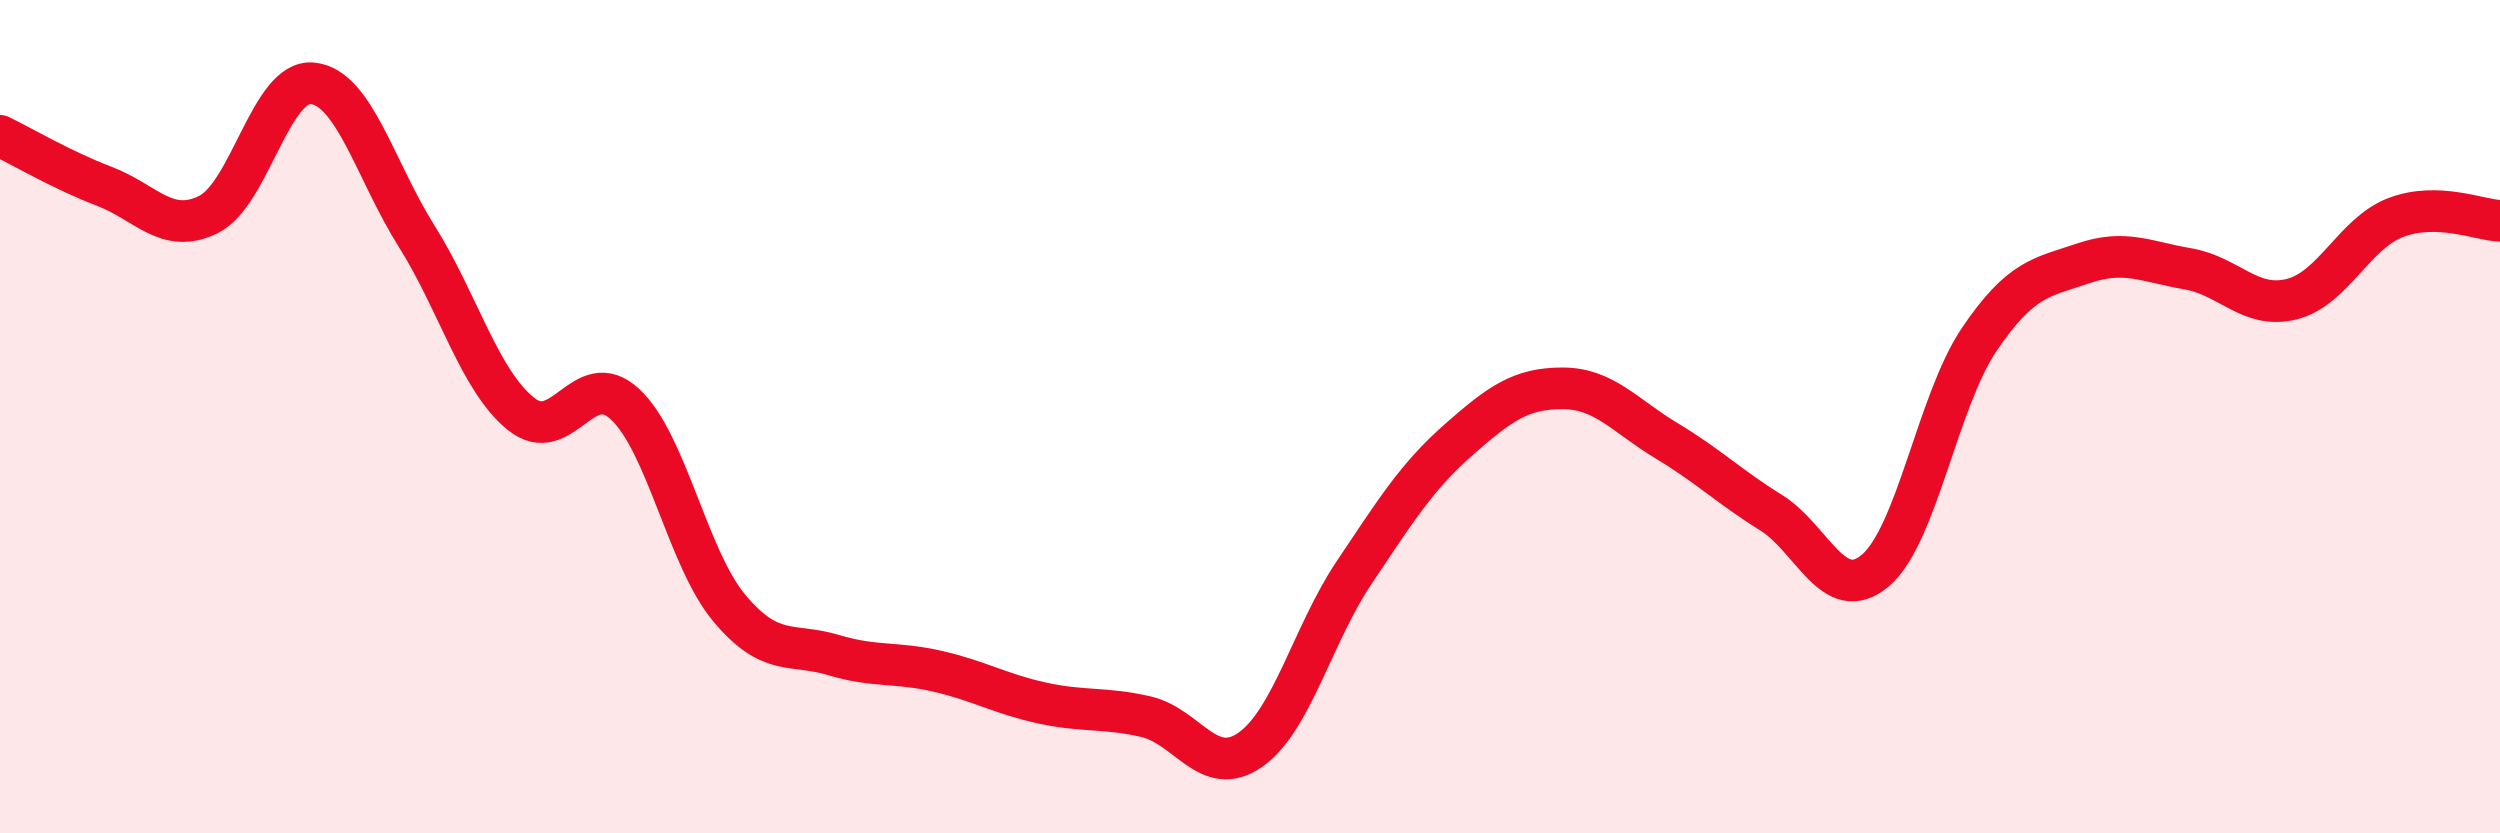
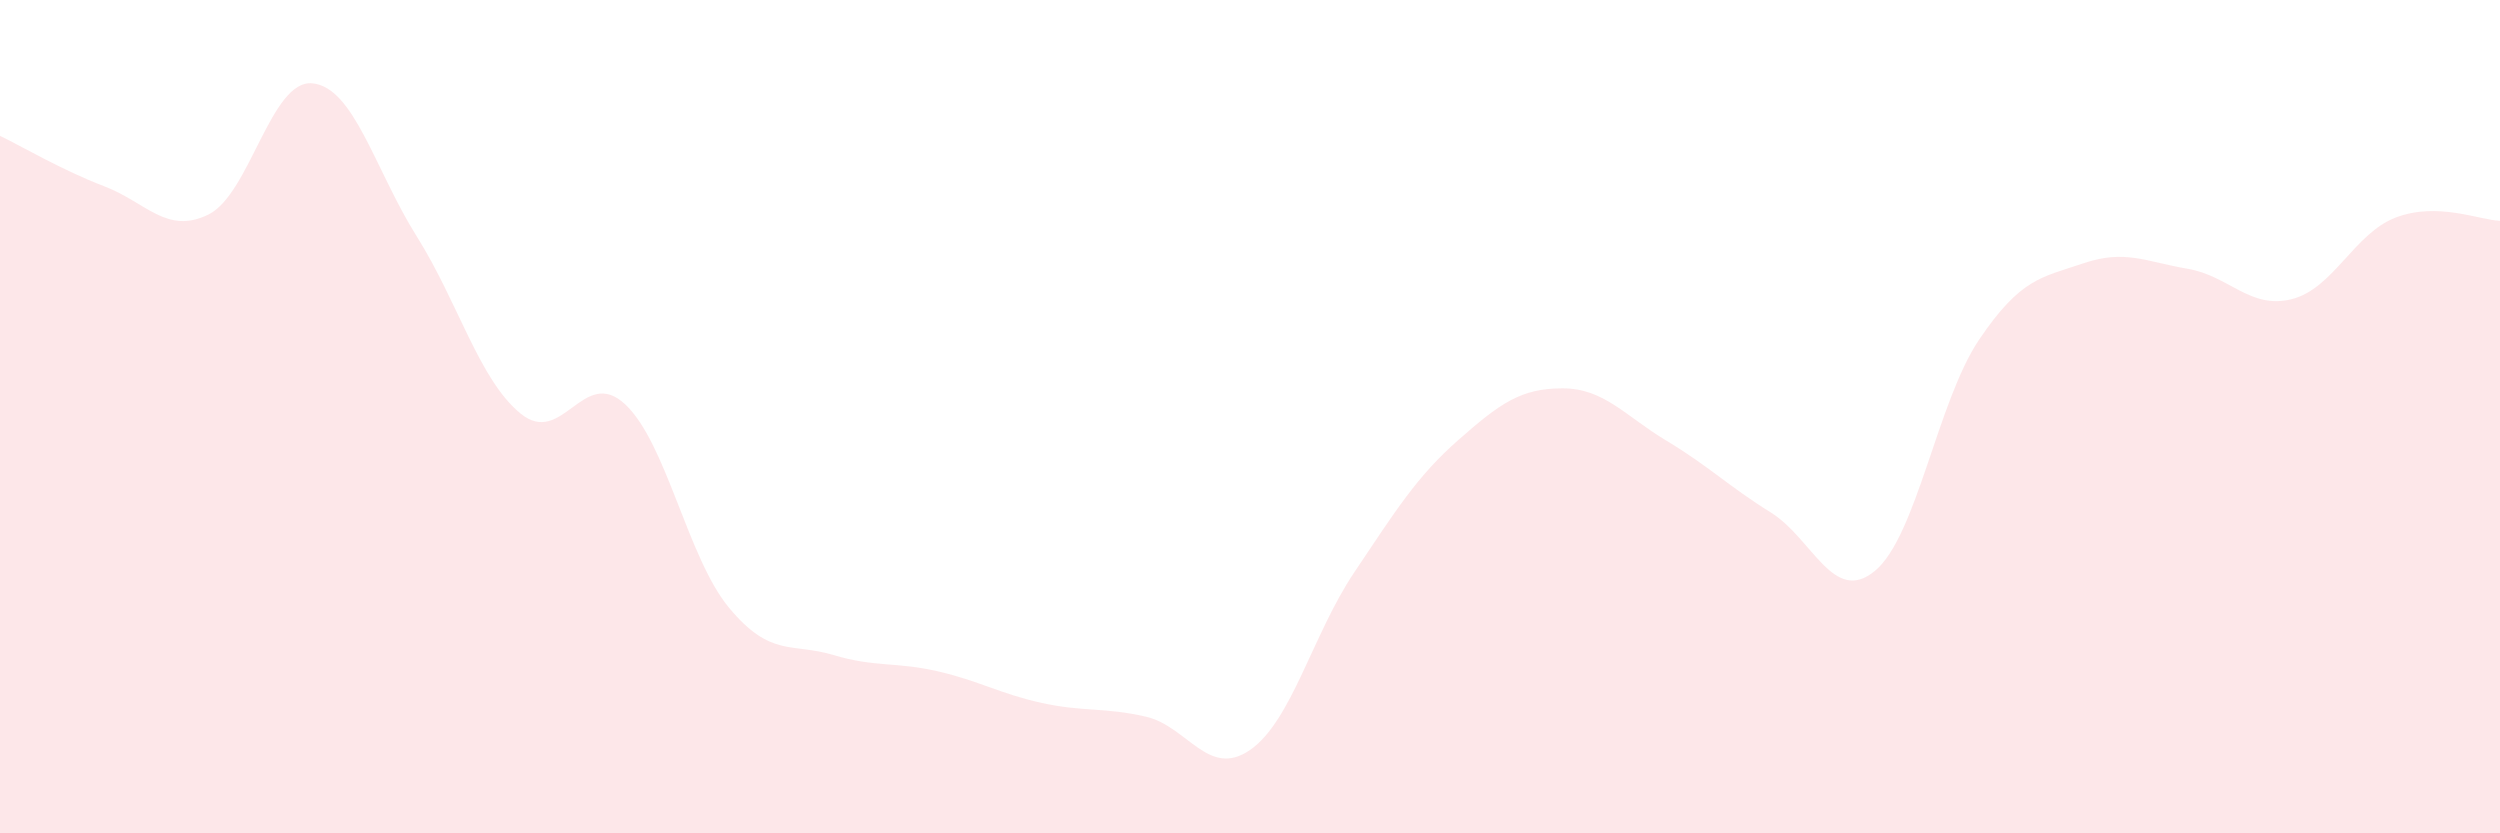
<svg xmlns="http://www.w3.org/2000/svg" width="60" height="20" viewBox="0 0 60 20">
  <path d="M 0,3.26 C 0.5,3.5 1.5,4.09 2.5,4.47 C 3.5,4.85 4,5.64 5,5.15 C 6,4.66 6.5,1.9 7.5,2 C 8.5,2.1 9,4.08 10,5.67 C 11,7.26 11.5,9.12 12.5,9.93 C 13.5,10.74 14,8.77 15,9.7 C 16,10.63 16.5,13.39 17.5,14.59 C 18.5,15.79 19,15.42 20,15.72 C 21,16.02 21.5,15.88 22.5,16.11 C 23.5,16.34 24,16.65 25,16.87 C 26,17.09 26.5,16.97 27.5,17.2 C 28.5,17.43 29,18.69 30,18 C 31,17.31 31.5,15.23 32.5,13.74 C 33.5,12.25 34,11.44 35,10.56 C 36,9.68 36.5,9.32 37.5,9.32 C 38.5,9.32 39,9.98 40,10.58 C 41,11.18 41.5,11.68 42.5,12.3 C 43.5,12.92 44,14.53 45,13.7 C 46,12.87 46.5,9.63 47.5,8.15 C 48.5,6.67 49,6.66 50,6.32 C 51,5.98 51.5,6.28 52.5,6.45 C 53.5,6.62 54,7.43 55,7.18 C 56,6.93 56.5,5.6 57.5,5.22 C 58.5,4.84 59.5,5.28 60,5.3L60 20L0 20Z" fill="#EB0A25" opacity="0.1" stroke-linecap="round" stroke-linejoin="round" />
-   <path d="M 0,3.26 C 0.5,3.5 1.5,4.09 2.5,4.47 C 3.5,4.85 4,5.64 5,5.15 C 6,4.66 6.5,1.9 7.5,2 C 8.5,2.1 9,4.08 10,5.67 C 11,7.26 11.5,9.12 12.5,9.93 C 13.5,10.74 14,8.77 15,9.7 C 16,10.63 16.5,13.39 17.5,14.59 C 18.5,15.79 19,15.42 20,15.72 C 21,16.02 21.5,15.88 22.5,16.11 C 23.5,16.34 24,16.65 25,16.87 C 26,17.09 26.5,16.97 27.5,17.2 C 28.5,17.43 29,18.69 30,18 C 31,17.31 31.5,15.23 32.5,13.74 C 33.5,12.25 34,11.44 35,10.56 C 36,9.68 36.5,9.32 37.5,9.32 C 38.5,9.32 39,9.98 40,10.58 C 41,11.18 41.5,11.68 42.5,12.3 C 43.5,12.92 44,14.53 45,13.7 C 46,12.87 46.5,9.63 47.5,8.15 C 48.5,6.67 49,6.66 50,6.32 C 51,5.98 51.5,6.28 52.5,6.45 C 53.5,6.62 54,7.43 55,7.18 C 56,6.93 56.5,5.6 57.5,5.22 C 58.5,4.84 59.5,5.28 60,5.3" stroke="#EB0A25" stroke-width="1" fill="none" stroke-linecap="round" stroke-linejoin="round" />
</svg>